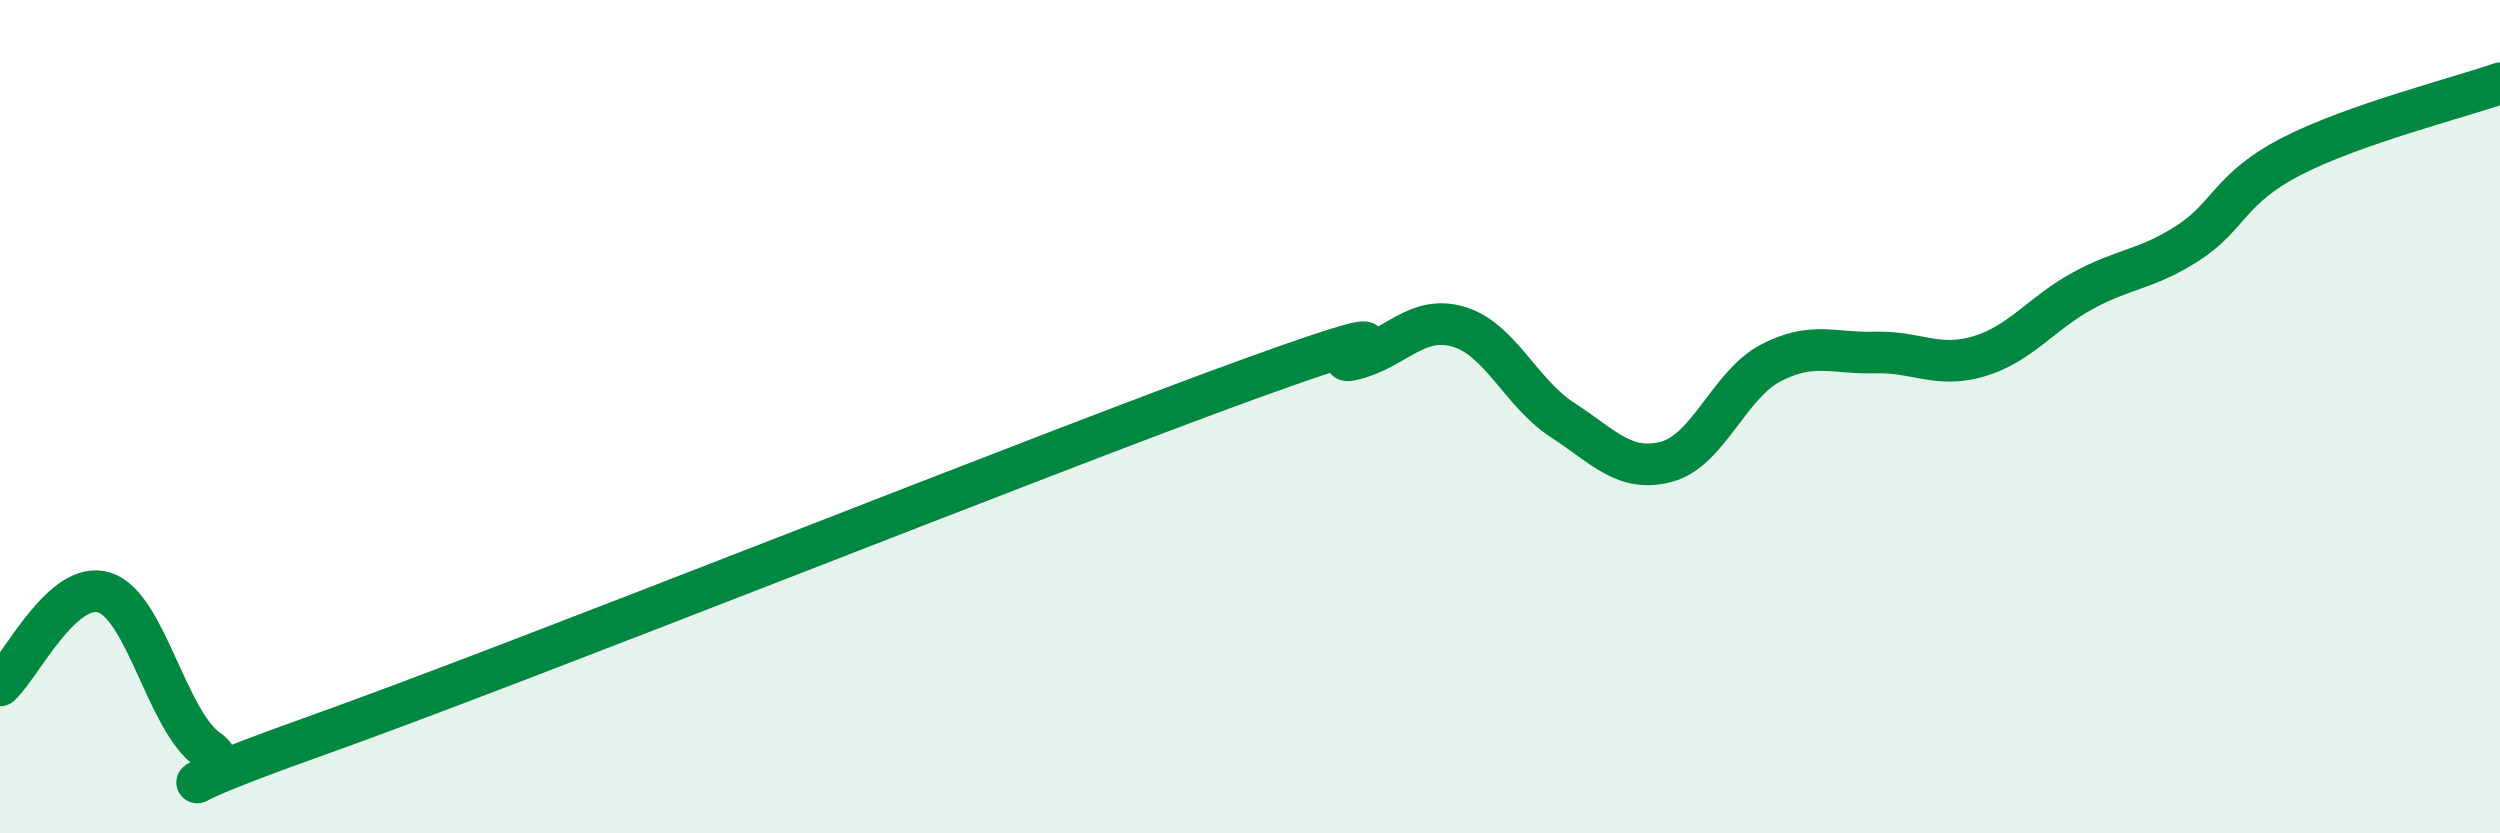
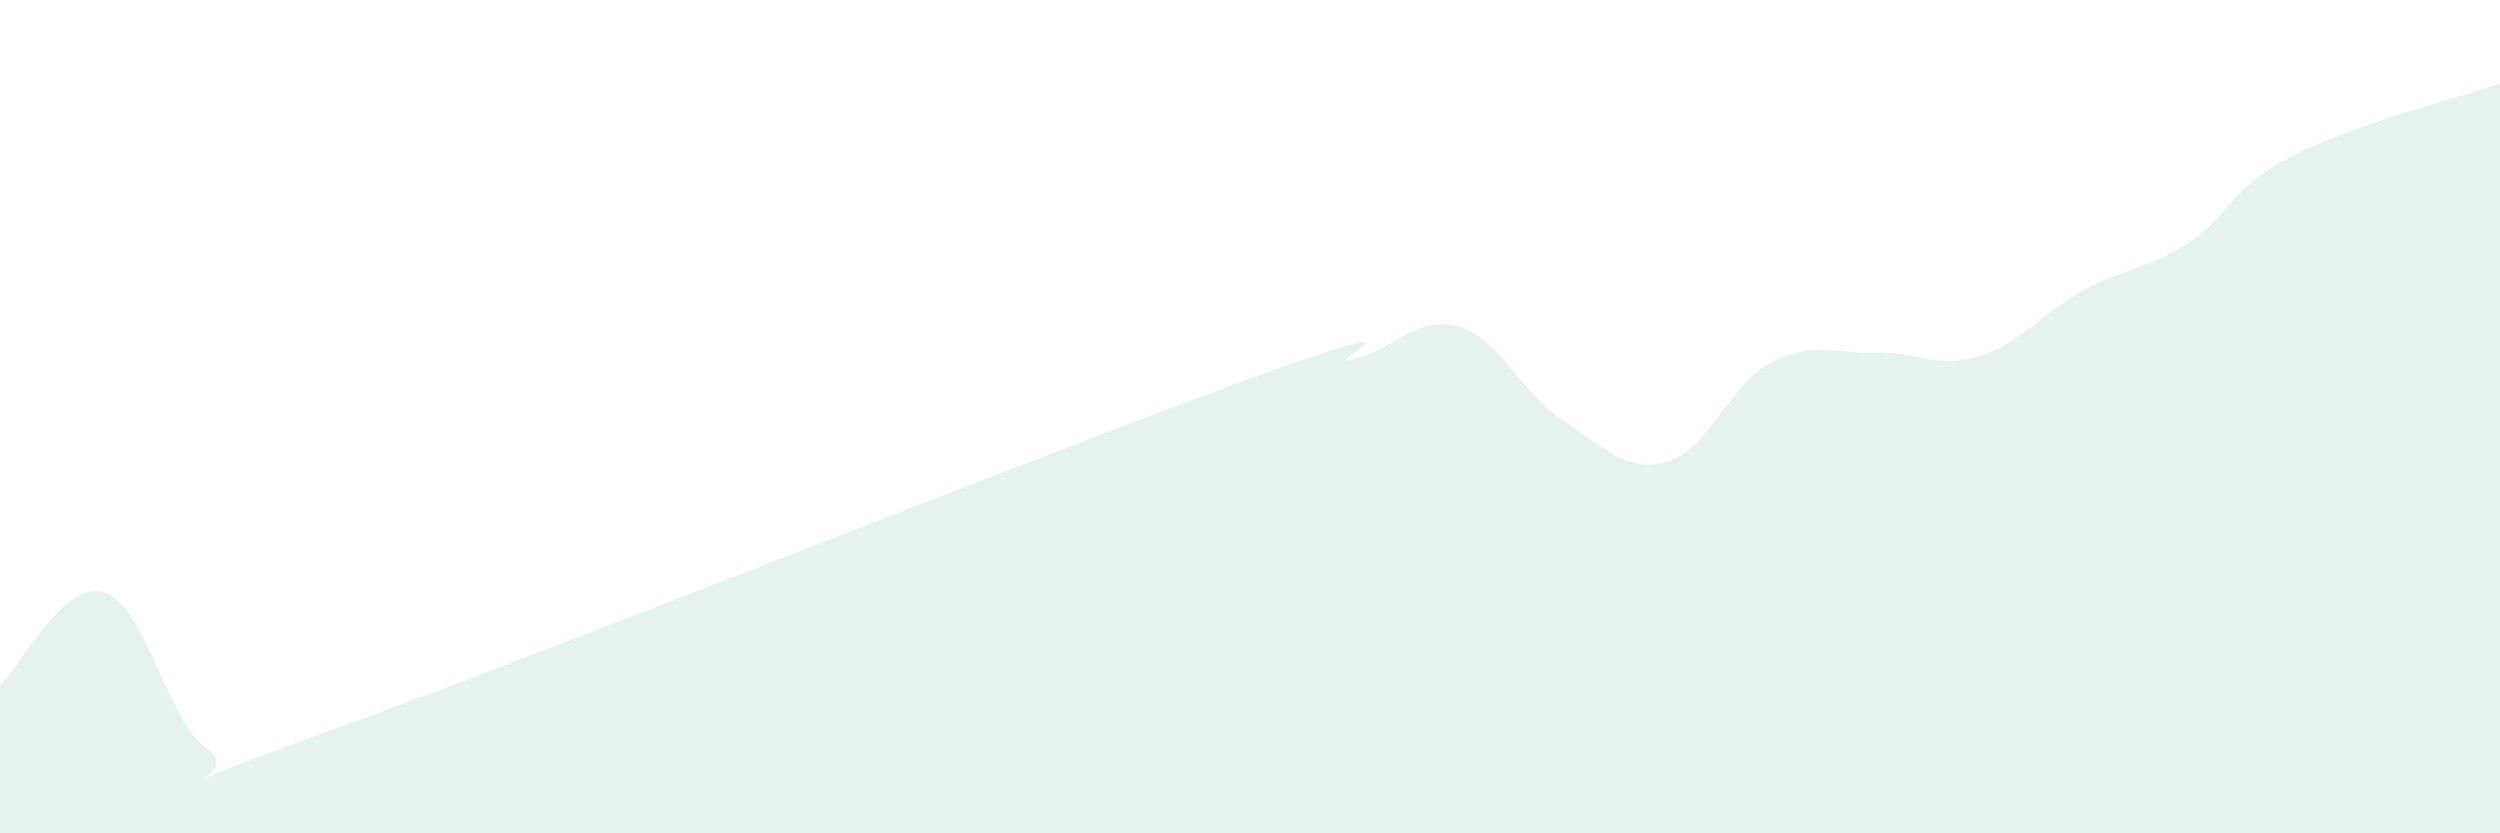
<svg xmlns="http://www.w3.org/2000/svg" width="60" height="20" viewBox="0 0 60 20">
  <path d="M 0,16.45 C 0.5,16 1.5,13.91 2.5,14.22 C 3.5,14.53 4,17.31 5,18 C 6,18.69 2.5,19.47 7.5,17.69 C 12.5,15.91 25,10.9 30,9.09 C 35,7.28 31.5,8.87 32.5,8.62 C 33.5,8.37 34,7.55 35,7.84 C 36,8.13 36.5,9.43 37.5,10.08 C 38.5,10.73 39,11.35 40,11.08 C 41,10.81 41.5,9.23 42.5,8.71 C 43.5,8.19 44,8.49 45,8.46 C 46,8.43 46.5,8.85 47.5,8.55 C 48.5,8.25 49,7.51 50,6.97 C 51,6.43 51.5,6.48 52.5,5.84 C 53.5,5.2 53.5,4.52 55,3.75 C 56.5,2.98 59,2.35 60,2L60 20L0 20Z" fill="#008740" opacity="0.1" stroke-linecap="round" stroke-linejoin="round" />
-   <path d="M 0,16.45 C 0.5,16 1.5,13.91 2.5,14.22 C 3.5,14.53 4,17.31 5,18 C 6,18.69 2.5,19.47 7.5,17.69 C 12.5,15.91 25,10.9 30,9.09 C 35,7.28 31.5,8.87 32.5,8.62 C 33.5,8.37 34,7.55 35,7.84 C 36,8.13 36.5,9.43 37.5,10.08 C 38.5,10.73 39,11.35 40,11.08 C 41,10.81 41.5,9.23 42.5,8.71 C 43.5,8.19 44,8.49 45,8.46 C 46,8.43 46.5,8.85 47.5,8.55 C 48.5,8.25 49,7.51 50,6.97 C 51,6.43 51.5,6.48 52.5,5.84 C 53.5,5.2 53.5,4.52 55,3.75 C 56.5,2.98 59,2.35 60,2" stroke="#008740" stroke-width="1" fill="none" stroke-linecap="round" stroke-linejoin="round" />
</svg>